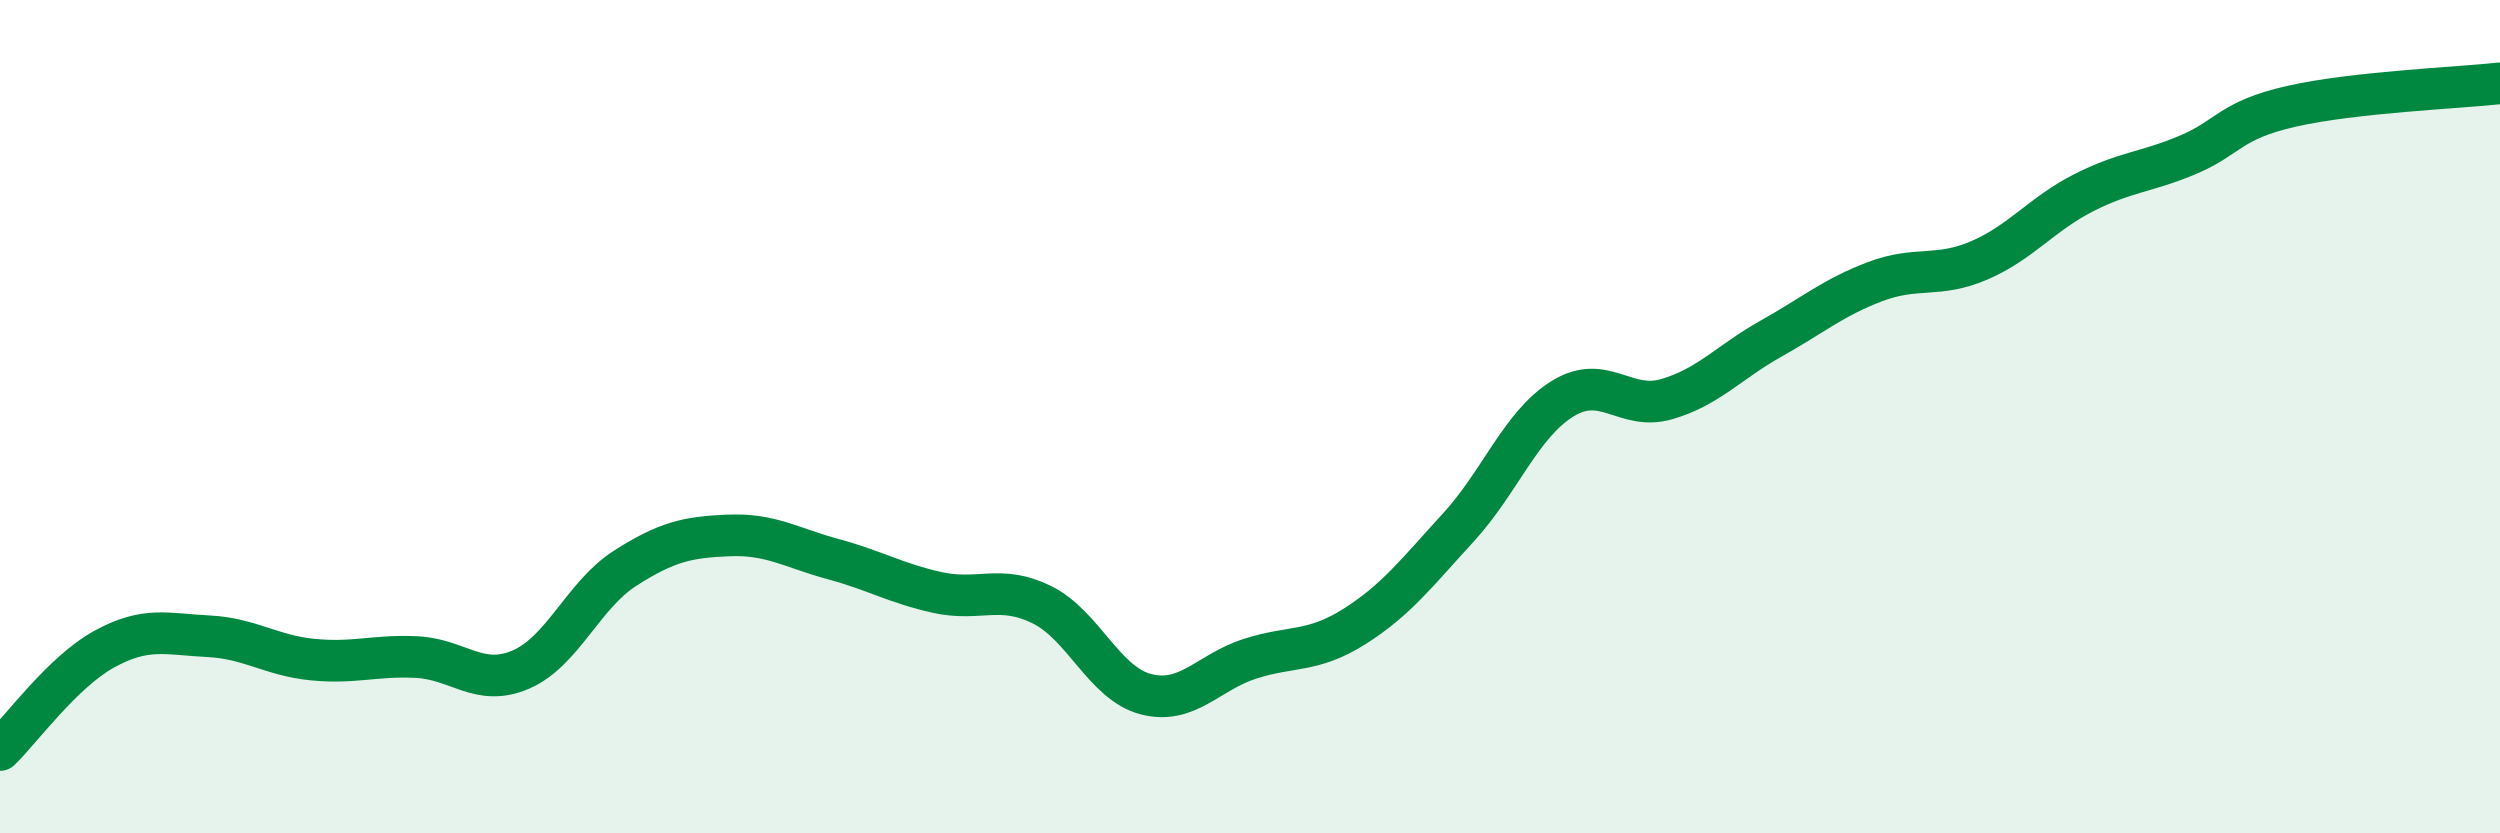
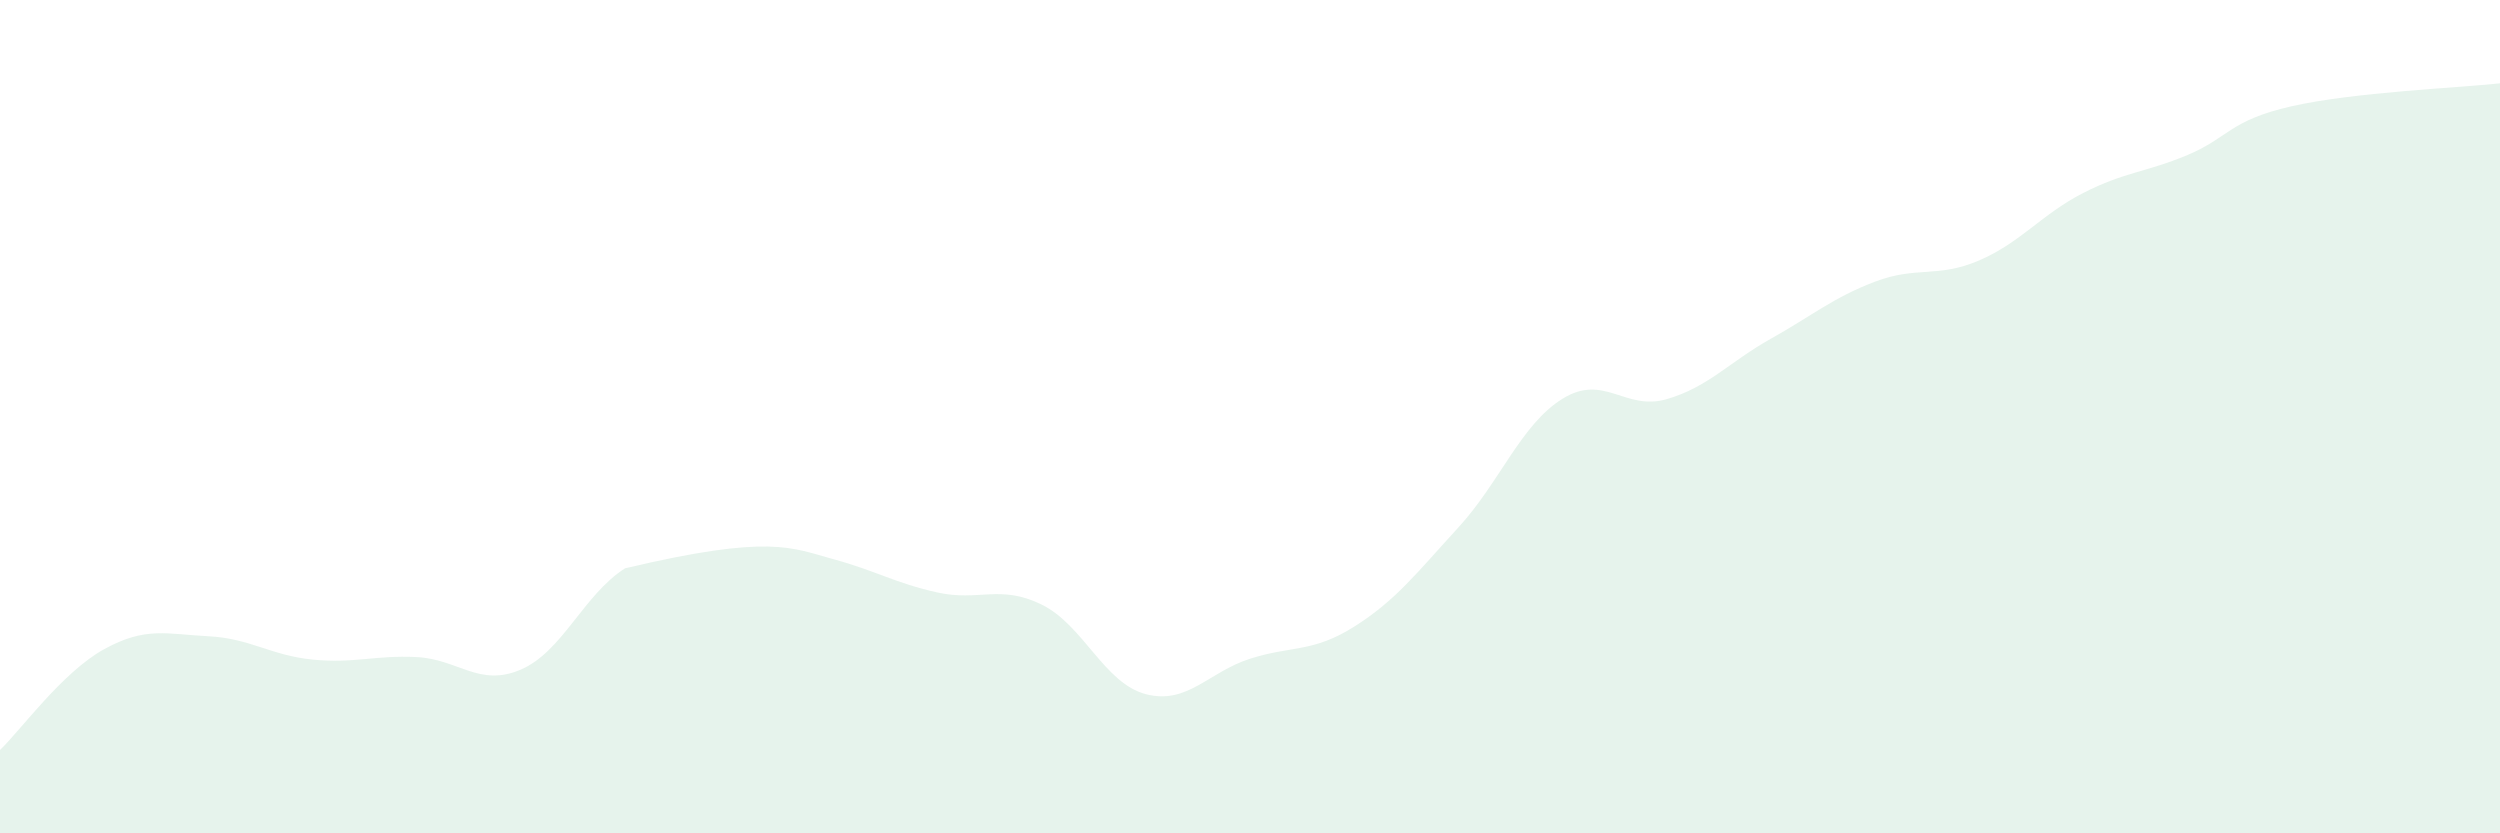
<svg xmlns="http://www.w3.org/2000/svg" width="60" height="20" viewBox="0 0 60 20">
-   <path d="M 0,18 C 0.5,17.52 1.5,16.13 2.5,15.58 C 3.5,15.03 4,15.22 5,15.27 C 6,15.32 6.5,15.73 7.5,15.83 C 8.5,15.93 9,15.72 10,15.77 C 11,15.82 11.5,16.5 12.5,16.07 C 13.5,15.64 14,14.28 15,13.64 C 16,13 16.5,12.89 17.5,12.85 C 18.5,12.81 19,13.15 20,13.42 C 21,13.69 21.5,14 22.5,14.22 C 23.5,14.44 24,14.02 25,14.51 C 26,15 26.5,16.4 27.5,16.66 C 28.5,16.92 29,16.13 30,15.81 C 31,15.49 31.5,15.67 32.5,15.04 C 33.5,14.41 34,13.75 35,12.66 C 36,11.57 36.5,10.19 37.5,9.57 C 38.5,8.95 39,9.87 40,9.58 C 41,9.29 41.5,8.69 42.5,8.13 C 43.5,7.57 44,7.14 45,6.76 C 46,6.38 46.5,6.68 47.5,6.25 C 48.5,5.82 49,5.14 50,4.63 C 51,4.12 51.5,4.14 52.5,3.72 C 53.5,3.3 53.5,2.89 55,2.55 C 56.5,2.21 59,2.11 60,2L60 20L0 20Z" fill="#008740" opacity="0.1" stroke-linecap="round" stroke-linejoin="round" />
-   <path d="M 0,18 C 0.5,17.52 1.5,16.13 2.5,15.58 C 3.5,15.03 4,15.22 5,15.27 C 6,15.32 6.5,15.73 7.5,15.83 C 8.5,15.93 9,15.72 10,15.77 C 11,15.82 11.5,16.5 12.5,16.07 C 13.5,15.64 14,14.28 15,13.64 C 16,13 16.5,12.89 17.5,12.85 C 18.5,12.81 19,13.15 20,13.42 C 21,13.69 21.5,14 22.5,14.22 C 23.5,14.44 24,14.02 25,14.51 C 26,15 26.5,16.4 27.5,16.66 C 28.5,16.92 29,16.13 30,15.81 C 31,15.49 31.5,15.67 32.5,15.04 C 33.5,14.41 34,13.75 35,12.66 C 36,11.57 36.5,10.19 37.5,9.57 C 38.5,8.95 39,9.87 40,9.58 C 41,9.29 41.5,8.69 42.5,8.13 C 43.5,7.57 44,7.14 45,6.76 C 46,6.38 46.5,6.68 47.5,6.25 C 48.5,5.82 49,5.14 50,4.63 C 51,4.12 51.5,4.14 52.5,3.72 C 53.5,3.3 53.5,2.89 55,2.55 C 56.5,2.21 59,2.11 60,2" stroke="#008740" stroke-width="1" fill="none" stroke-linecap="round" stroke-linejoin="round" />
+   <path d="M 0,18 C 0.5,17.52 1.5,16.13 2.5,15.58 C 3.5,15.03 4,15.22 5,15.27 C 6,15.32 6.5,15.73 7.5,15.83 C 8.5,15.93 9,15.72 10,15.77 C 11,15.82 11.5,16.5 12.5,16.07 C 13.5,15.64 14,14.28 15,13.64 C 18.5,12.81 19,13.15 20,13.42 C 21,13.69 21.5,14 22.5,14.22 C 23.5,14.44 24,14.02 25,14.51 C 26,15 26.5,16.4 27.5,16.66 C 28.5,16.92 29,16.13 30,15.81 C 31,15.49 31.5,15.67 32.5,15.04 C 33.5,14.41 34,13.75 35,12.66 C 36,11.57 36.5,10.19 37.5,9.57 C 38.5,8.95 39,9.87 40,9.58 C 41,9.29 41.5,8.69 42.5,8.13 C 43.5,7.57 44,7.14 45,6.76 C 46,6.38 46.5,6.68 47.5,6.25 C 48.5,5.82 49,5.14 50,4.63 C 51,4.12 51.5,4.14 52.5,3.72 C 53.5,3.3 53.5,2.89 55,2.55 C 56.5,2.21 59,2.11 60,2L60 20L0 20Z" fill="#008740" opacity="0.1" stroke-linecap="round" stroke-linejoin="round" />
</svg>